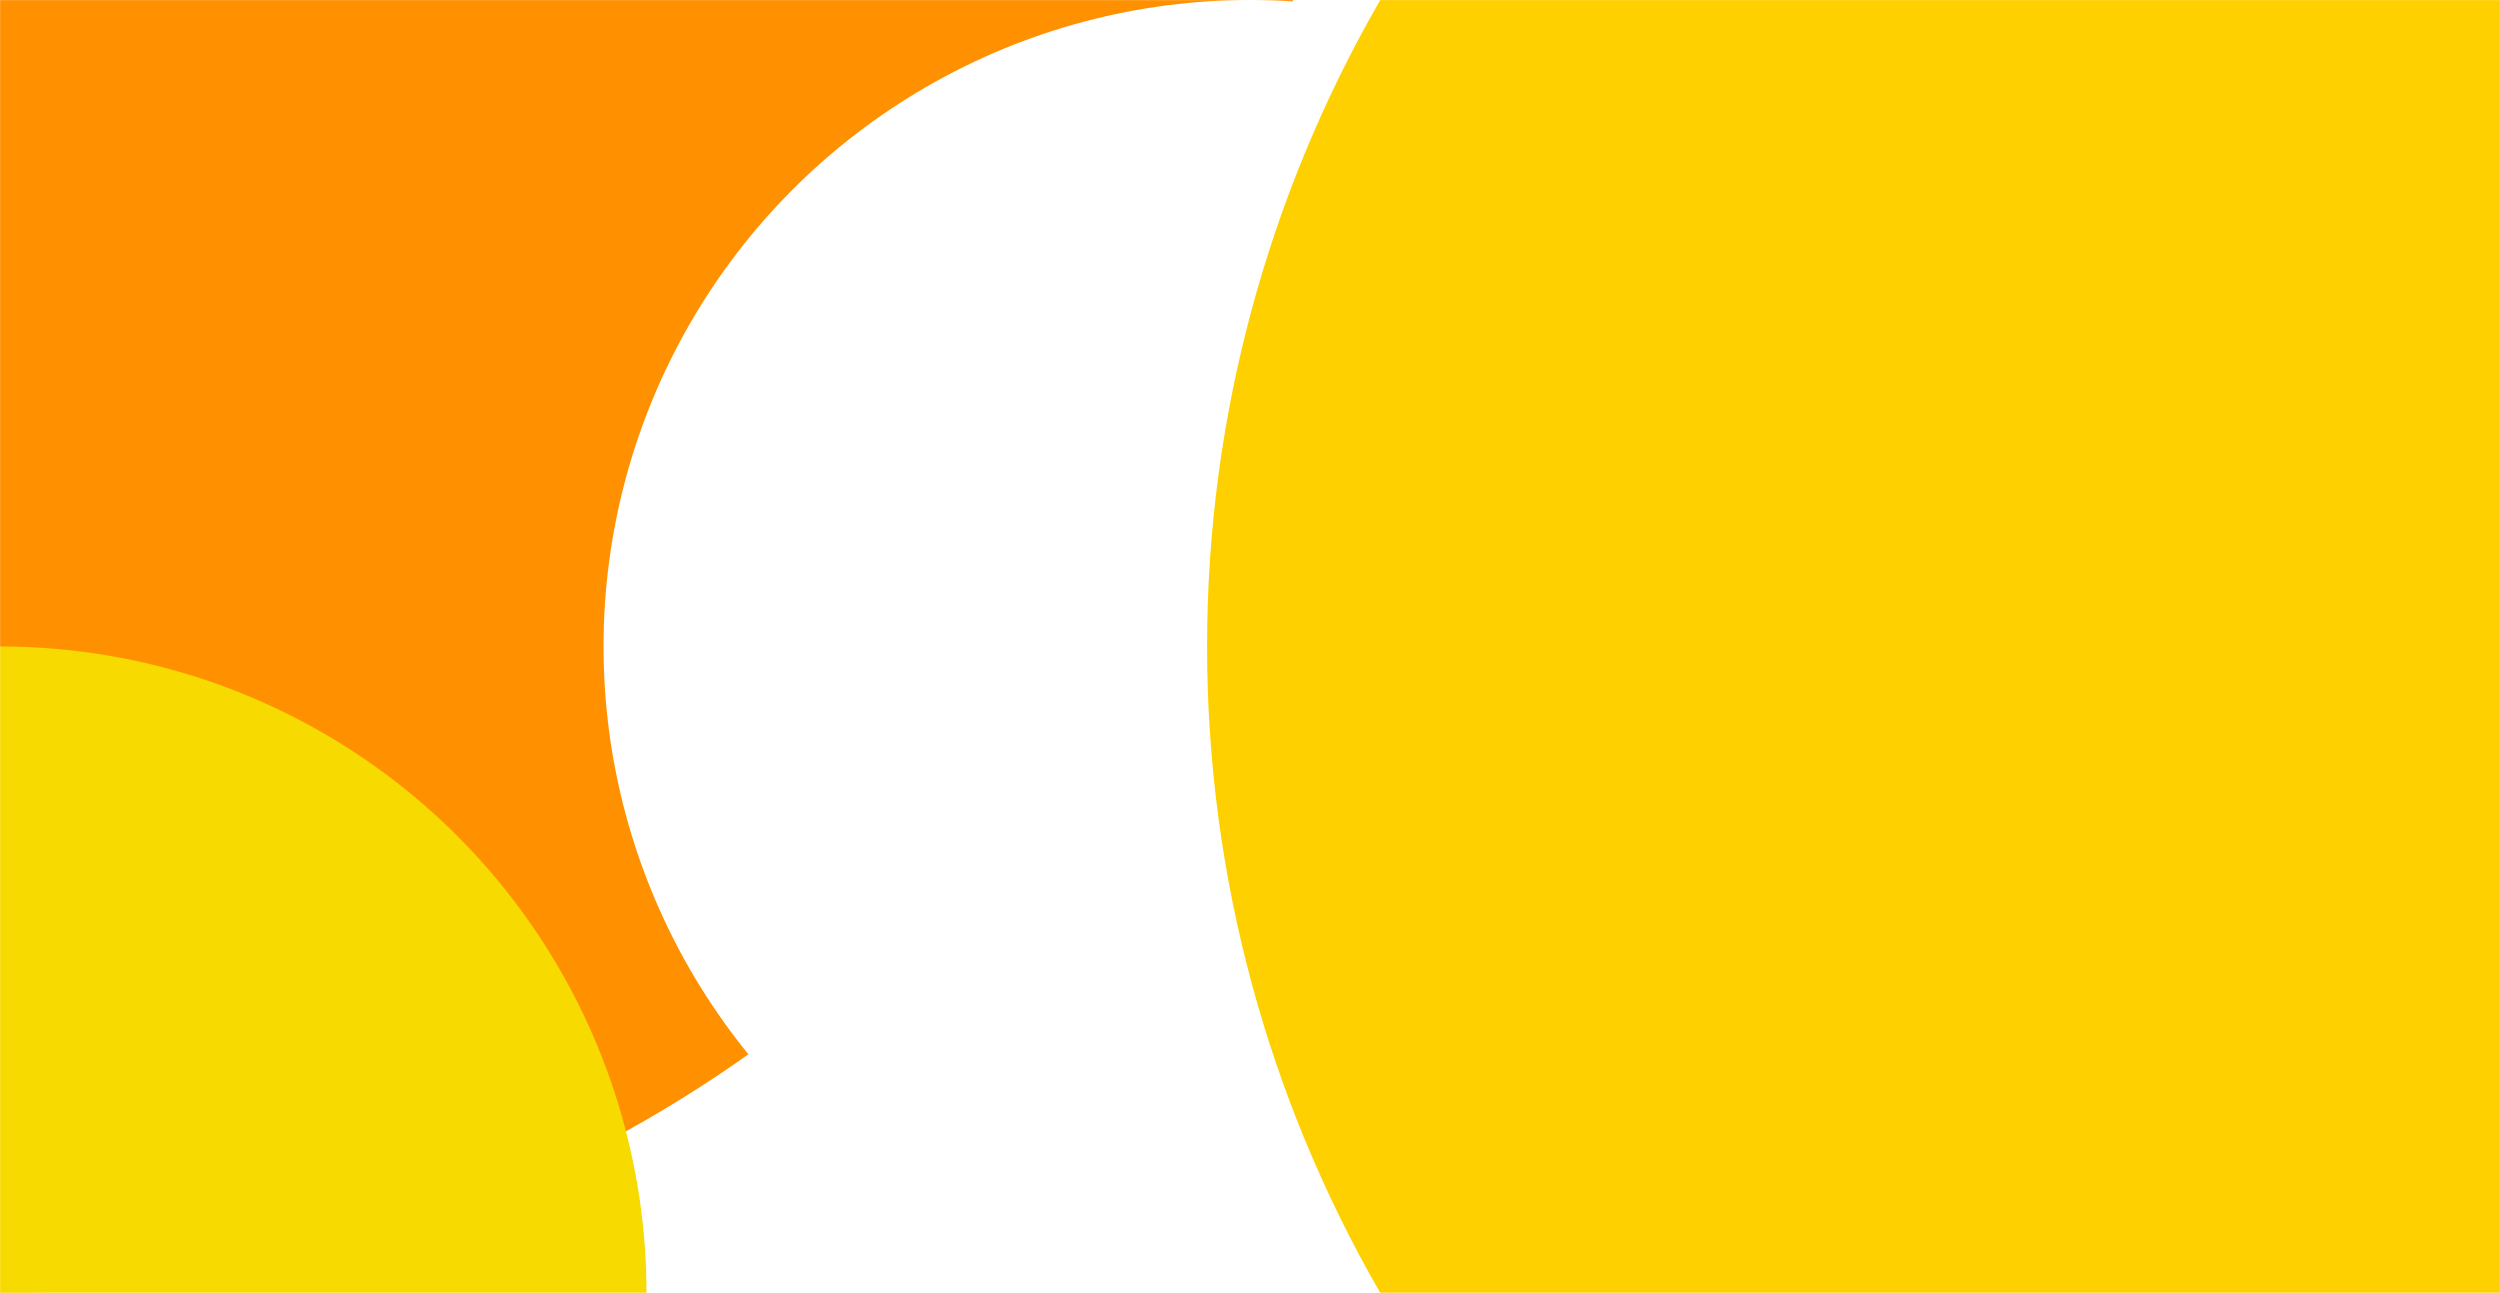
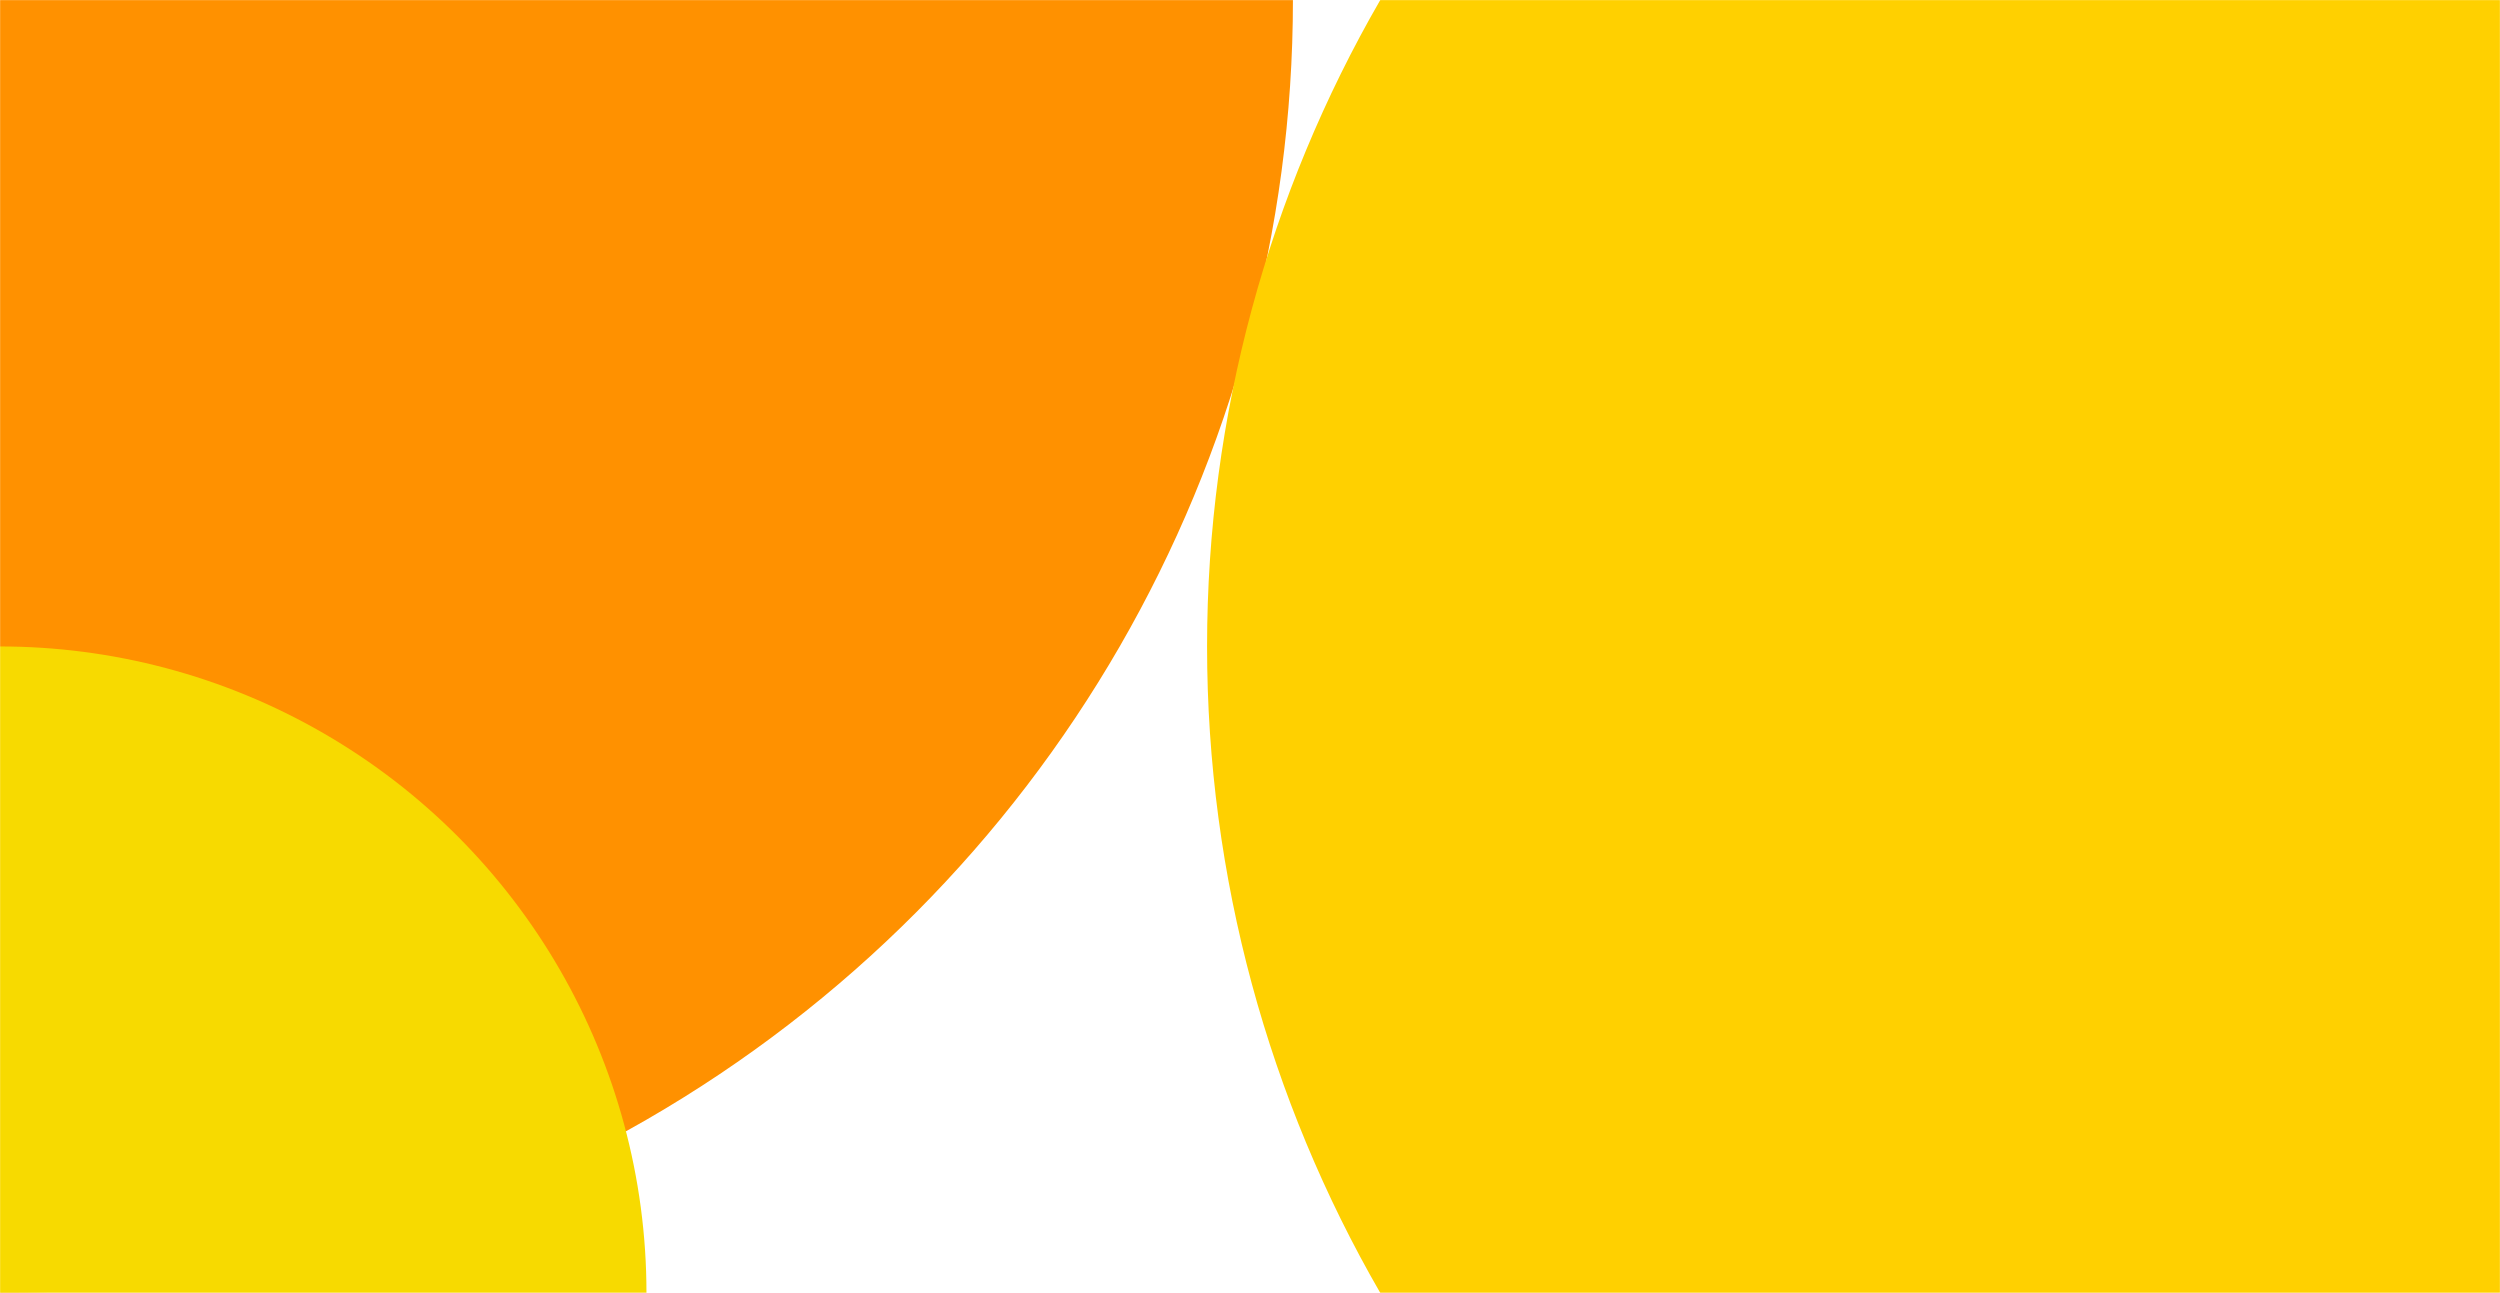
<svg xmlns="http://www.w3.org/2000/svg" width="1980" height="1024" viewBox="0 0 1980 1024" fill="none">
  <mask id="mask0_1899_513" style="mask-type:alpha" maskUnits="userSpaceOnUse" x="0" y="0" width="1980" height="1024">
    <rect width="1980" height="1024" fill="#D9D9D9" />
  </mask>
  <g mask="url(#mask0_1899_513)">
-     <rect width="1980" height="1024" fill="white" />
    <g filter="url(#filter0_f_1899_513)">
      <circle r="1024" fill="#FF9100" />
    </g>
    <g filter="url(#filter1_f_1899_513)">
-       <circle cx="990" cy="512" r="512" fill="white" />
-     </g>
+       </g>
    <g filter="url(#filter2_f_1899_513)">
      <circle cy="1024" r="512" fill="#F7DA00" />
    </g>
    <g filter="url(#filter3_f_1899_513)">
      <circle cx="1980" cy="512" r="1024" fill="#FFD000" />
    </g>
  </g>
  <defs>
    <filter id="filter0_f_1899_513" x="-2024" y="-2024" width="4048" height="4048" filterUnits="userSpaceOnUse" color-interpolation-filters="sRGB">
      <feFlood flood-opacity="0" result="BackgroundImageFix" />
      <feBlend mode="normal" in="SourceGraphic" in2="BackgroundImageFix" result="shape" />
      <feGaussianBlur stdDeviation="500" result="effect1_foregroundBlur_1899_513" />
    </filter>
    <filter id="filter1_f_1899_513" x="-522" y="-1000" width="3024" height="3024" filterUnits="userSpaceOnUse" color-interpolation-filters="sRGB">
      <feFlood flood-opacity="0" result="BackgroundImageFix" />
      <feBlend mode="normal" in="SourceGraphic" in2="BackgroundImageFix" result="shape" />
      <feGaussianBlur stdDeviation="500" result="effect1_foregroundBlur_1899_513" />
    </filter>
    <filter id="filter2_f_1899_513" x="-1512" y="-488" width="3024" height="3024" filterUnits="userSpaceOnUse" color-interpolation-filters="sRGB">
      <feFlood flood-opacity="0" result="BackgroundImageFix" />
      <feBlend mode="normal" in="SourceGraphic" in2="BackgroundImageFix" result="shape" />
      <feGaussianBlur stdDeviation="500" result="effect1_foregroundBlur_1899_513" />
    </filter>
    <filter id="filter3_f_1899_513" x="-44" y="-1512" width="4048" height="4048" filterUnits="userSpaceOnUse" color-interpolation-filters="sRGB">
      <feFlood flood-opacity="0" result="BackgroundImageFix" />
      <feBlend mode="normal" in="SourceGraphic" in2="BackgroundImageFix" result="shape" />
      <feGaussianBlur stdDeviation="500" result="effect1_foregroundBlur_1899_513" />
    </filter>
  </defs>
</svg>